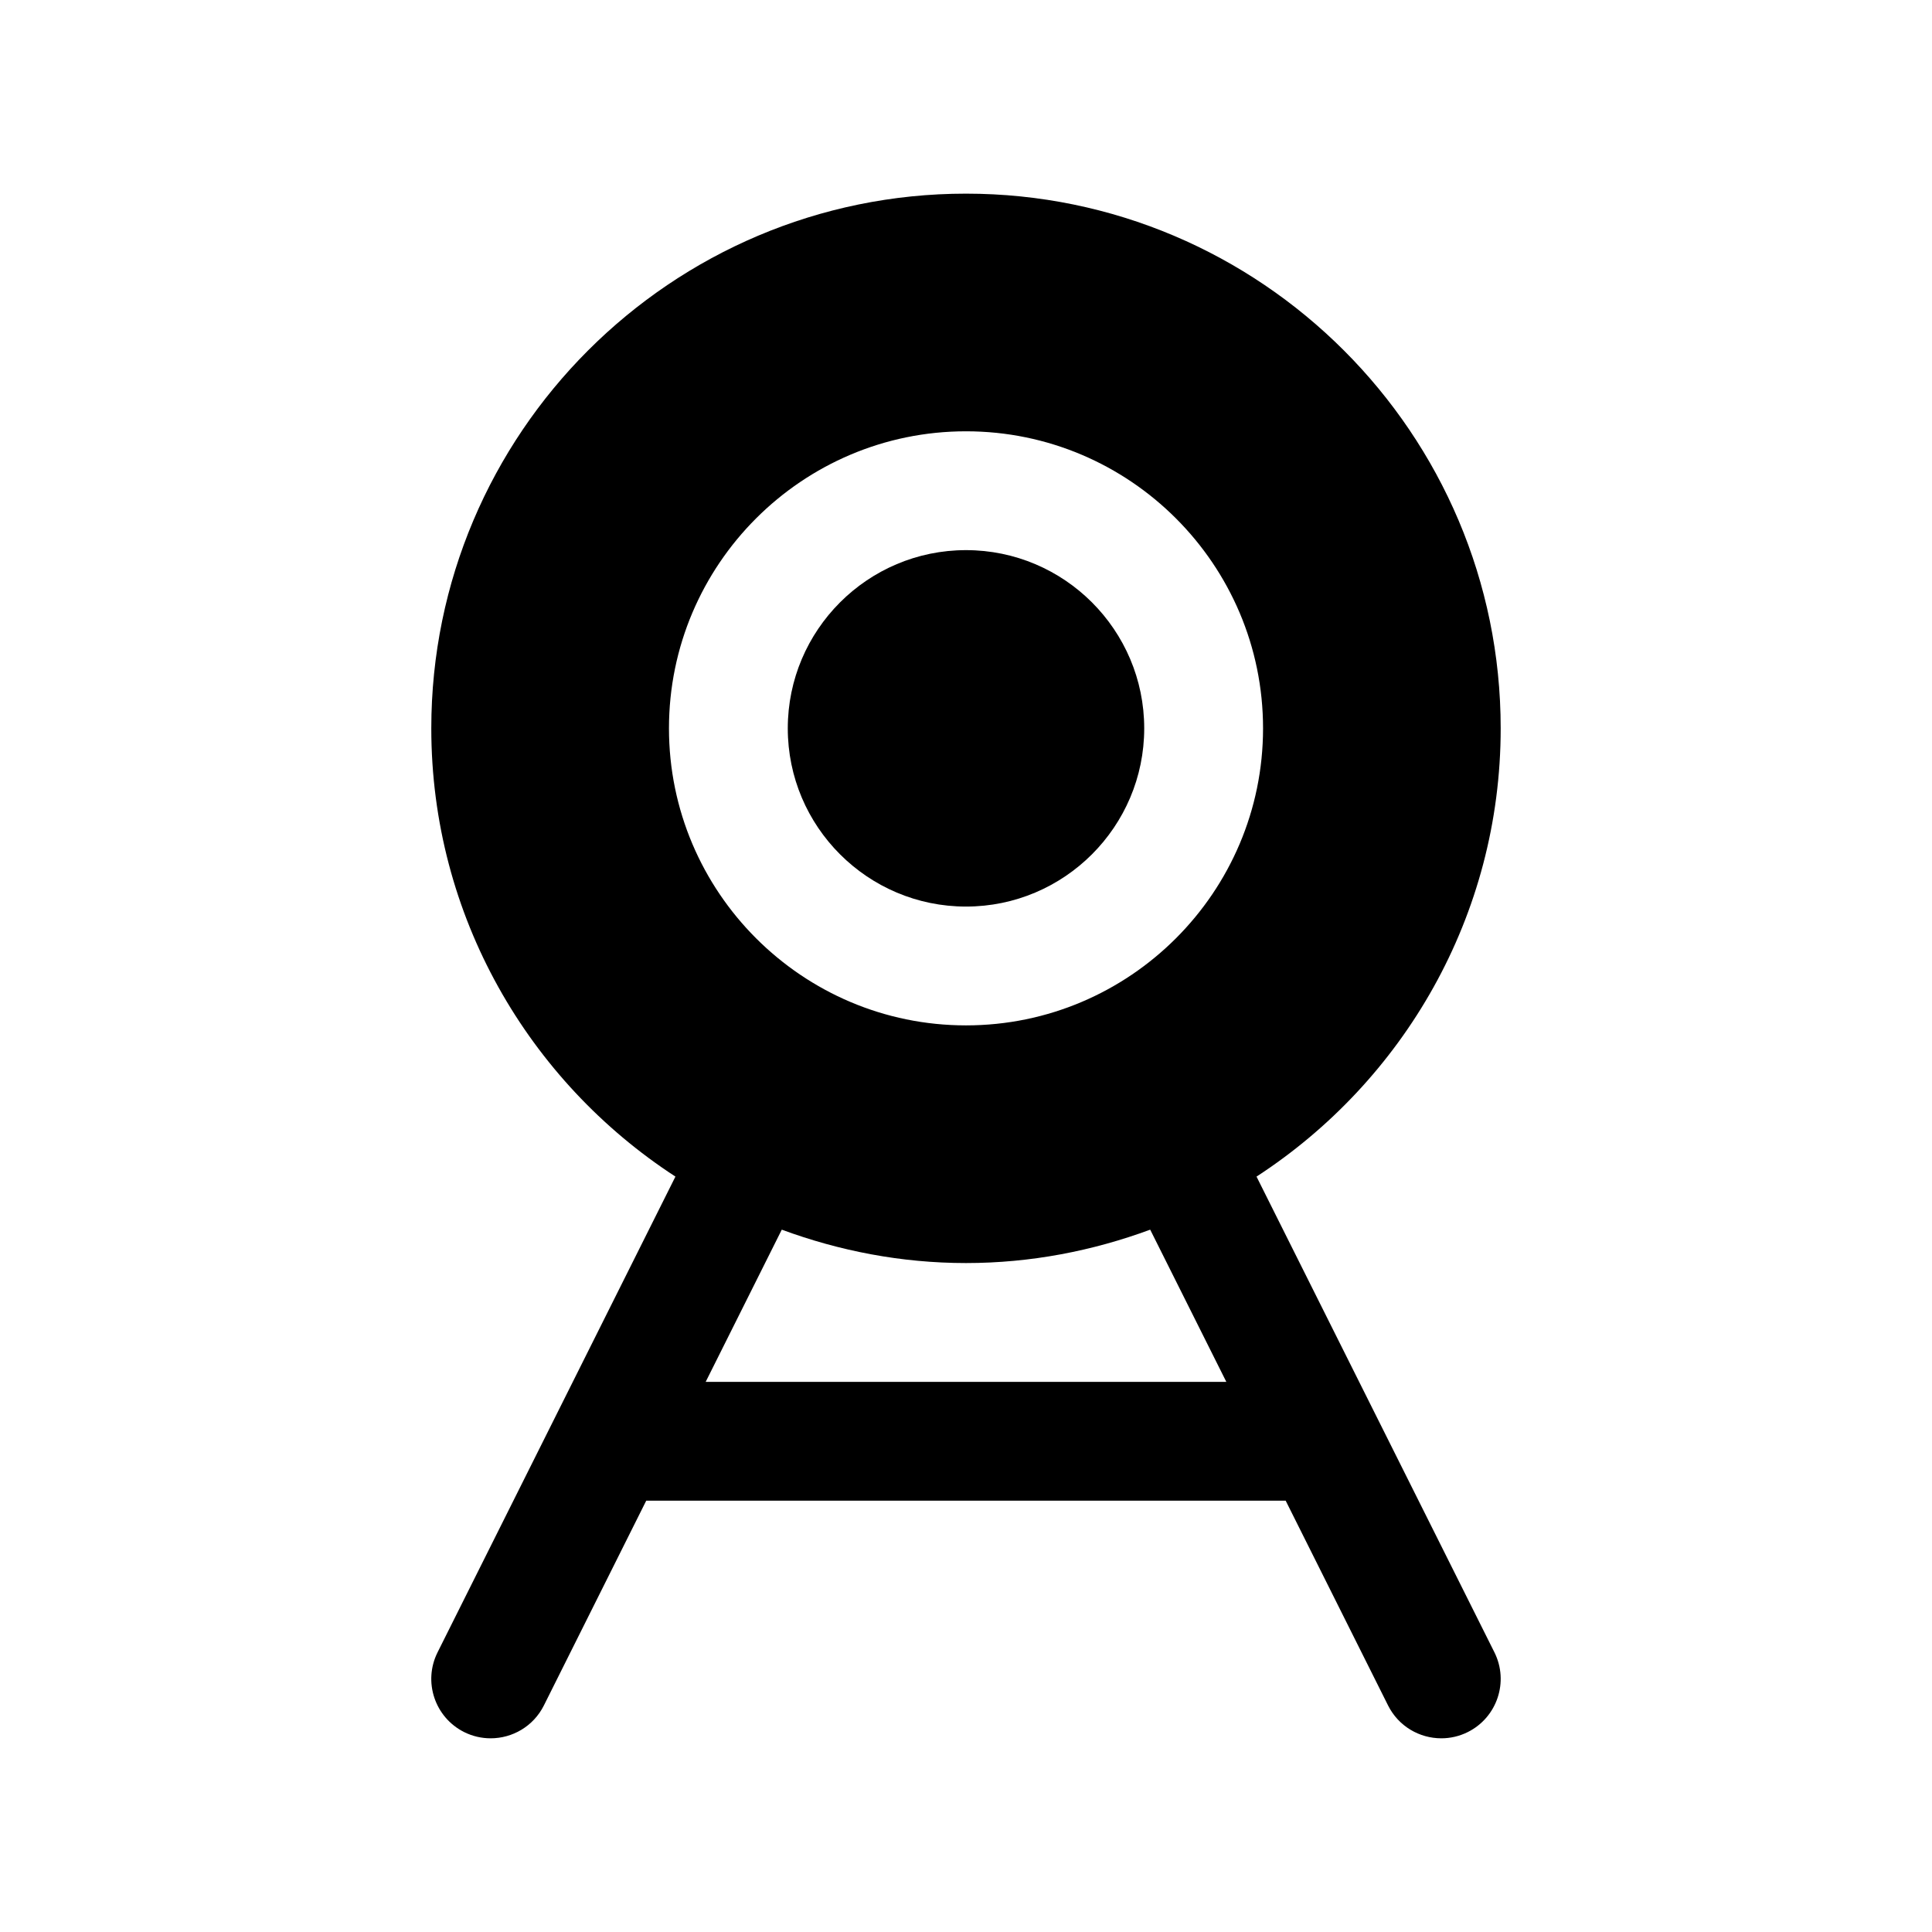
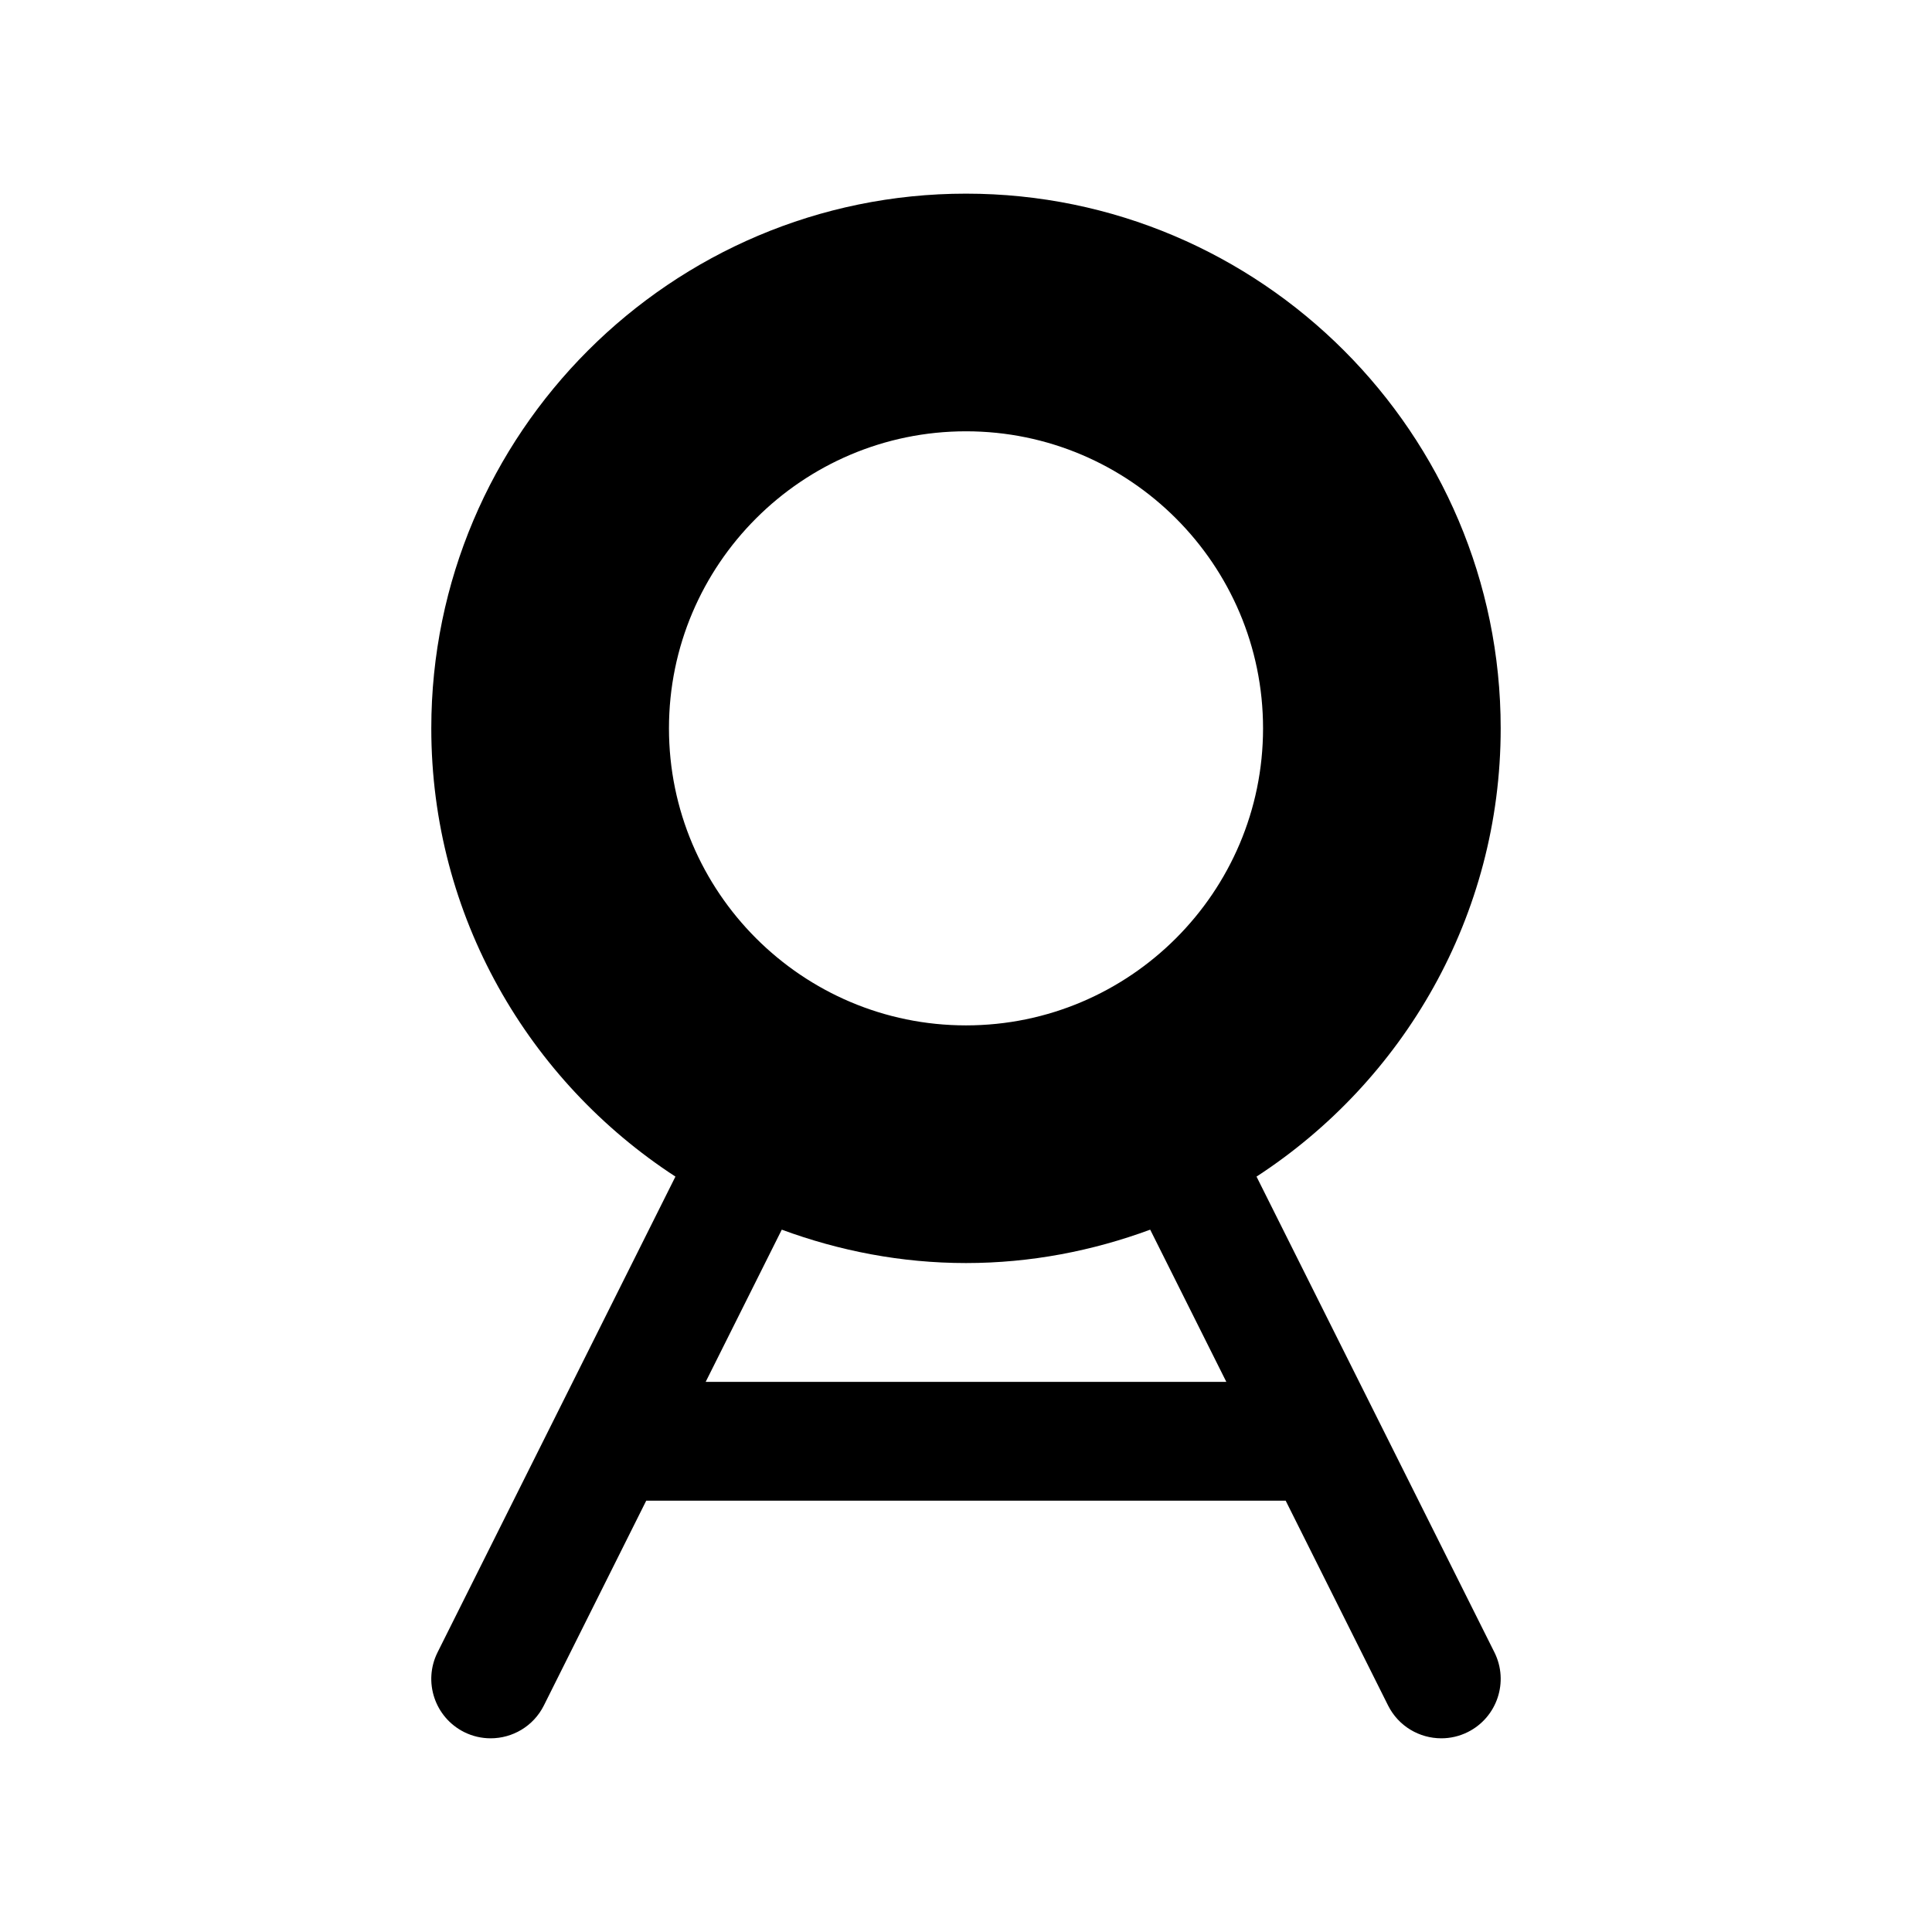
<svg xmlns="http://www.w3.org/2000/svg" fill="#000000" width="800px" height="800px" version="1.1" viewBox="144 144 512 512">
  <g>
-     <path d="m400 384.25c26.047 0 47.23-21.184 47.23-47.23 0-26.047-21.184-47.23-47.23-47.23s-47.23 21.184-47.23 47.23c-0.004 26.047 21.18 47.23 47.23 47.23z" />
    <path d="m476.99 455.81c38.887-25.293 64.707-69.055 64.707-118.79 0-78.129-63.566-141.7-141.7-141.7s-141.7 63.566-141.7 141.7c0 49.734 25.82 93.496 64.699 118.79l-63.039 126.08c-3.891 7.777-0.73 17.23 7.047 21.129 2.258 1.125 4.656 1.652 7.027 1.652 5.769 0 11.336-3.18 14.098-8.699l27.129-54.277h169.46l27.137 54.277c2.769 5.519 8.324 8.699 14.102 8.699 2.363 0 4.762-0.527 7.031-1.66 7.777-3.891 10.934-13.344 7.047-21.129zm-76.988-197.51c43.406 0 78.719 35.312 78.719 78.719s-35.312 78.719-78.719 78.719-78.719-35.312-78.719-78.719c-0.004-43.402 35.312-78.719 78.719-78.719zm-68.992 251.91 20.168-40.336c15.25 5.621 31.645 8.848 48.824 8.848 17.176 0 33.574-3.227 48.812-8.848l20.176 40.336z" />
  </g>
</svg>